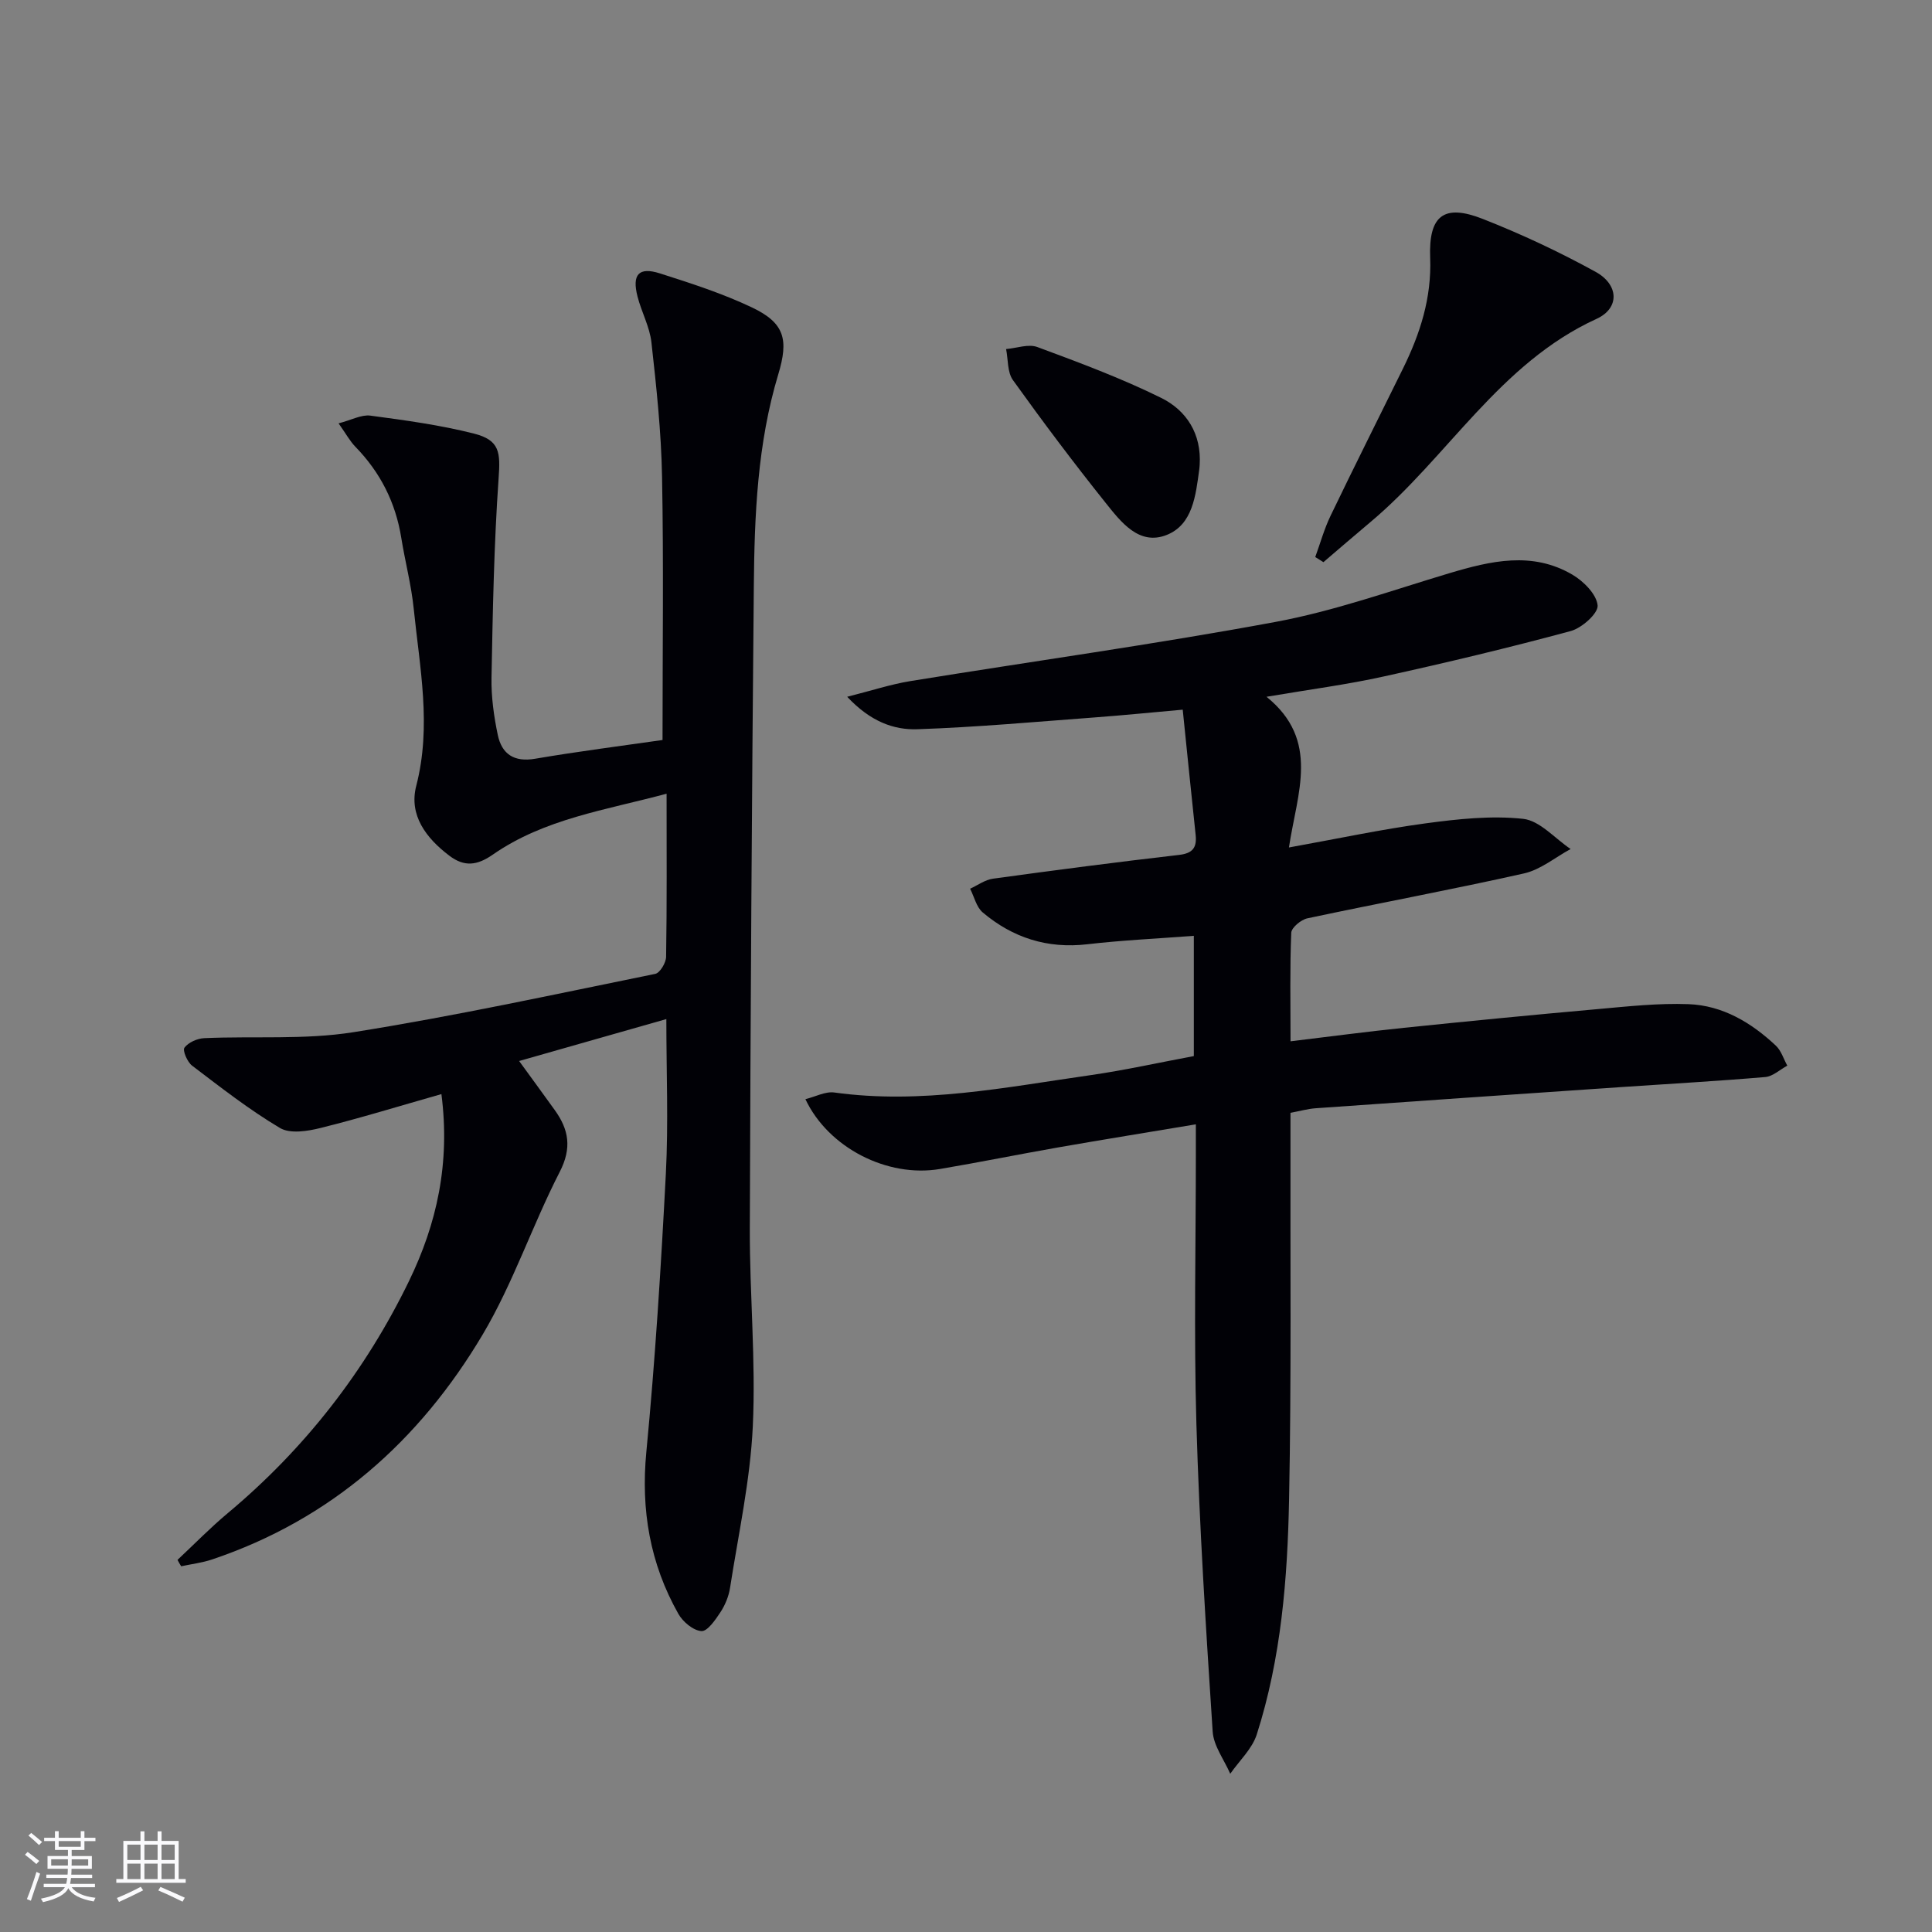
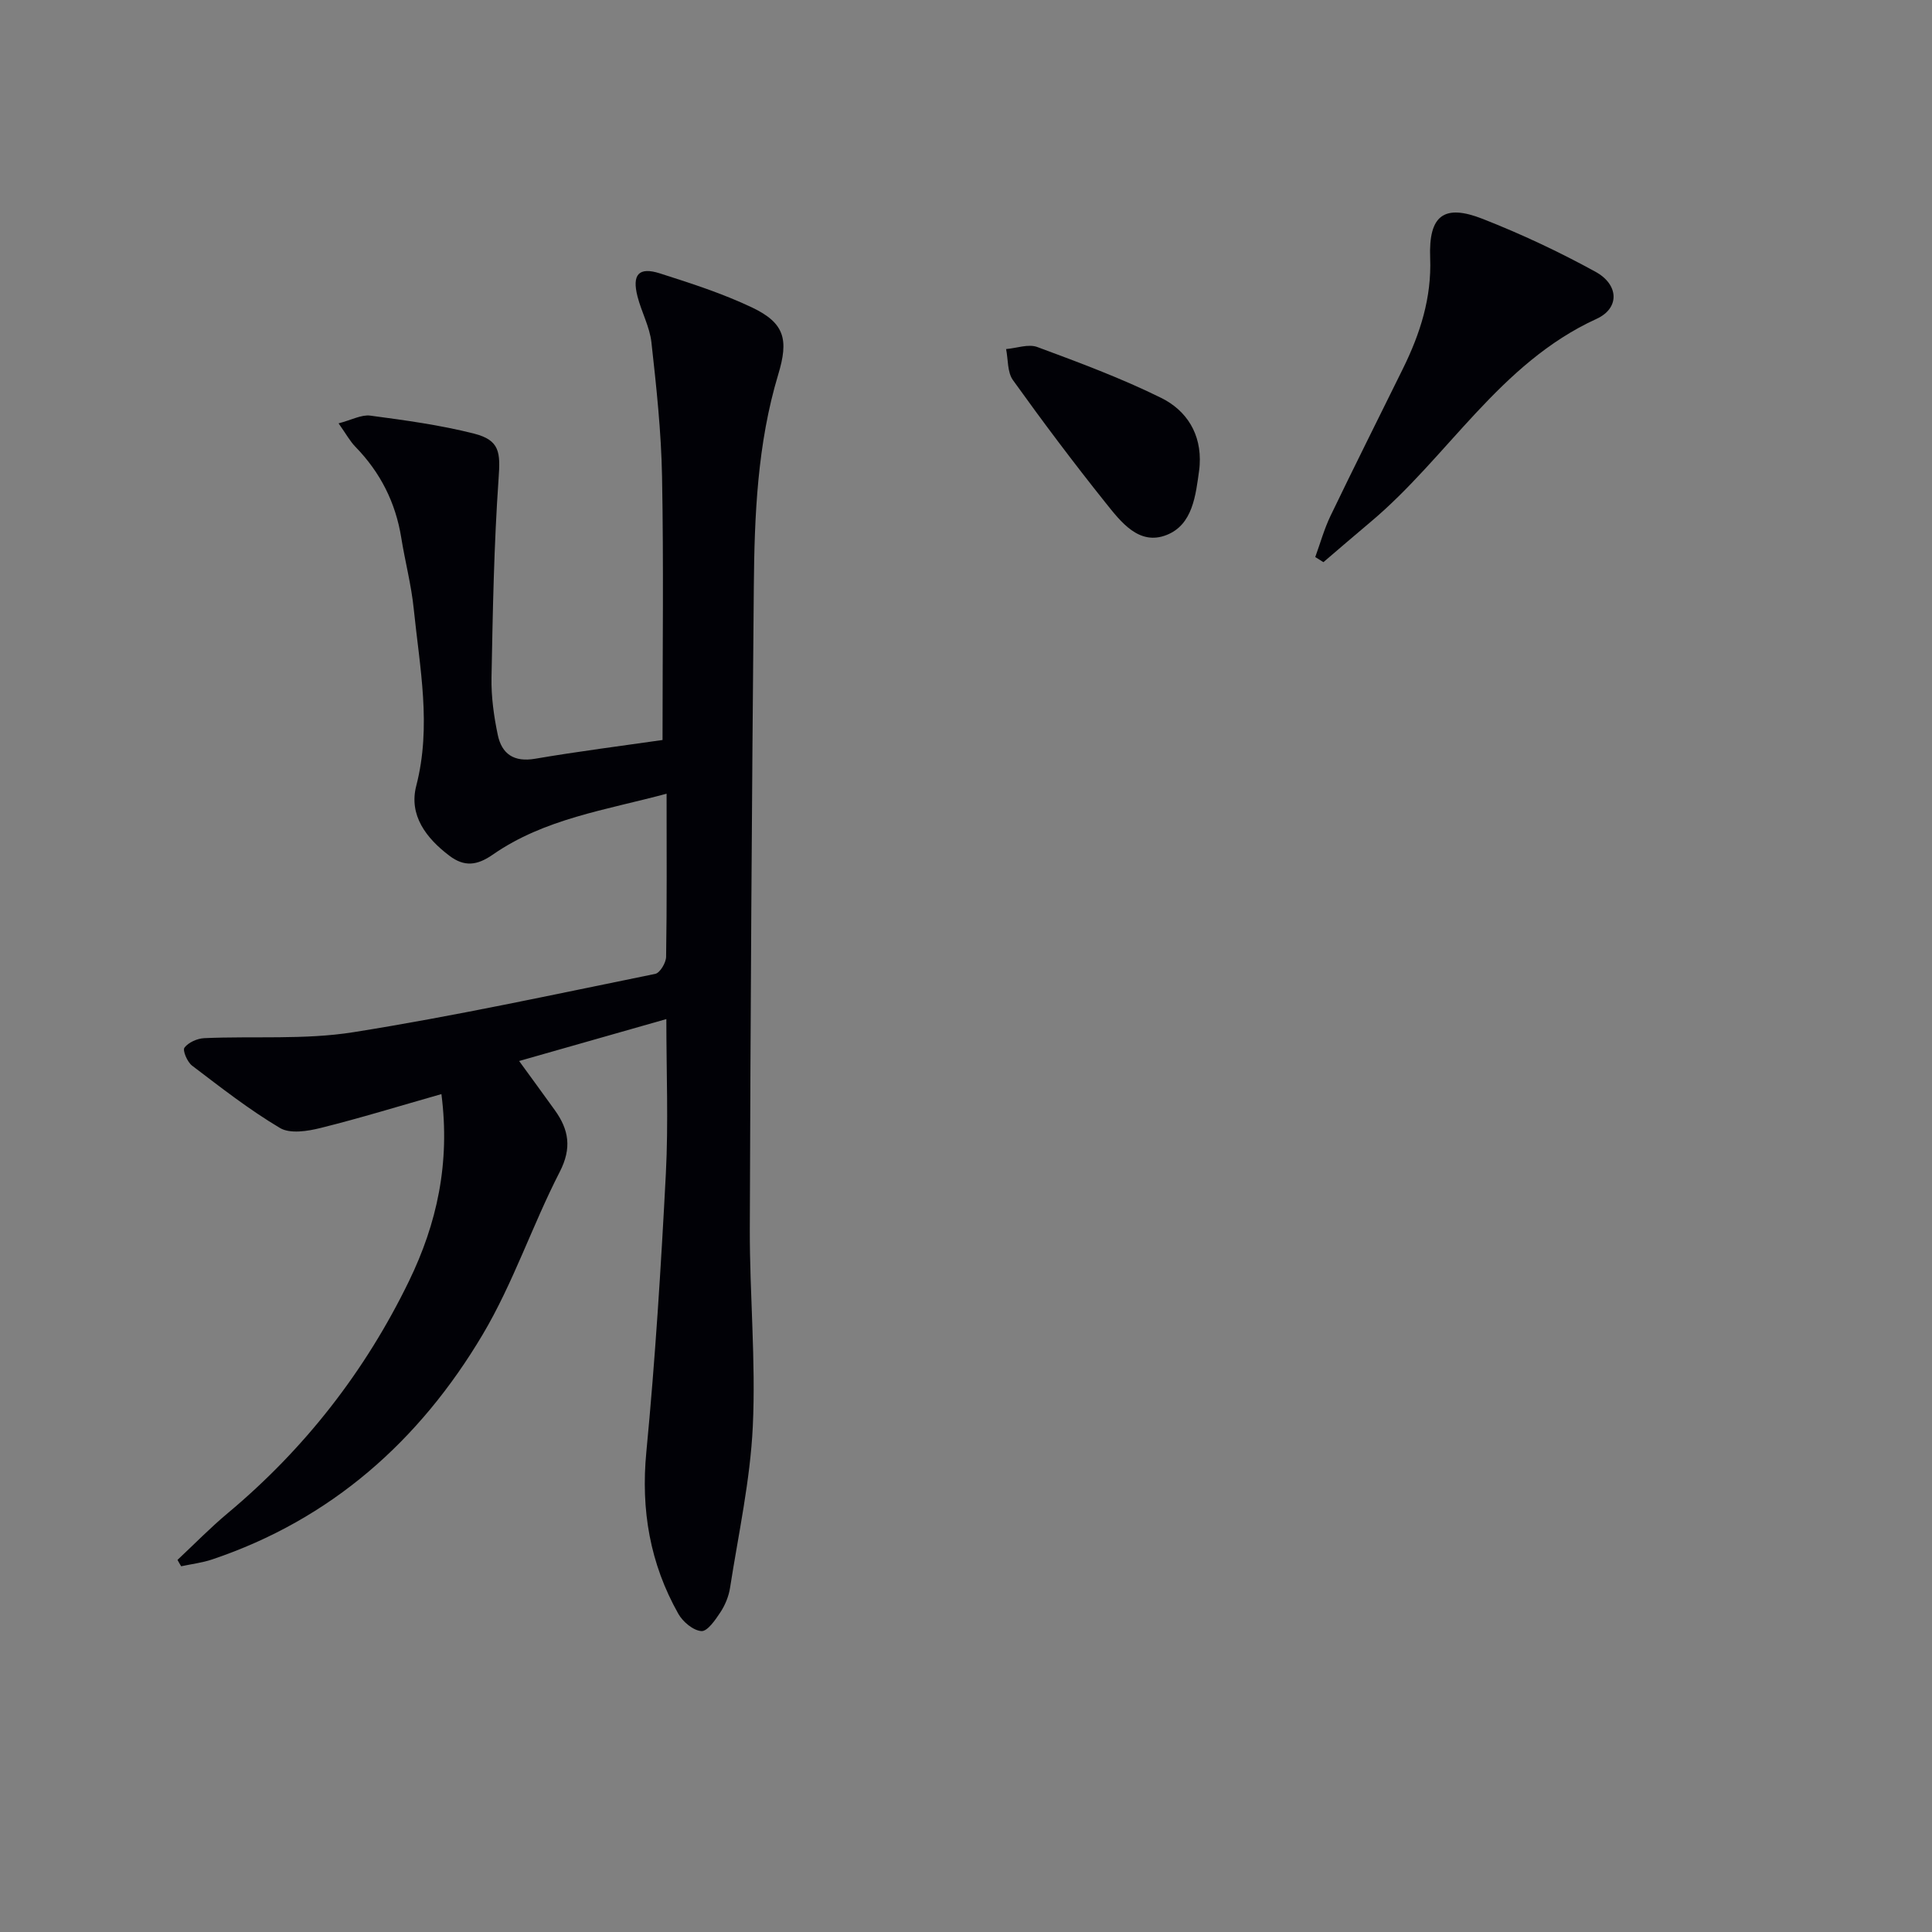
<svg xmlns="http://www.w3.org/2000/svg" enable-background="new 0 0 400 400" viewBox="0 0 400 400">
  <rect x="0" y="0" width="400" height="400" fill="#808080" stroke="none" />
  <g fill="#010106">
    <path d="m36.75 322.96c3.46-3.24 6.78-6.65 10.42-9.69 15.95-13.34 28.45-29.39 37.51-48.04 5.75-11.85 8.56-24.37 6.71-38.71-8.58 2.44-16.75 4.96-25.04 7.02-2.68.67-6.29 1.24-8.38 0-6.38-3.79-12.28-8.41-18.2-12.91-.99-.75-2.01-3.15-1.58-3.72.81-1.09 2.64-1.9 4.08-1.97 10.3-.46 20.77.37 30.87-1.23 20.95-3.32 41.72-7.85 62.52-12.08.98-.2 2.23-2.3 2.25-3.53.18-10.98.1-21.97.1-33.77-12.6 3.39-25.29 5.17-35.98 12.61-3.26 2.27-5.9 2.57-8.99.23-4.83-3.65-8.43-8.41-6.86-14.47 3.2-12.37.72-24.47-.52-36.64-.5-4.94-1.79-9.79-2.58-14.7-1.17-7.31-4.33-13.55-9.49-18.85-1.12-1.15-1.91-2.62-3.49-4.86 2.7-.7 4.73-1.84 6.57-1.6 7.2.96 14.44 1.94 21.46 3.72 5.39 1.37 5.48 3.92 5.1 9.28-.96 13.73-1.21 27.51-1.47 41.28-.07 3.94.49 7.96 1.3 11.83.83 3.94 3.34 5.68 7.73 4.93 8.96-1.53 17.98-2.67 26.38-3.88 0-18.61.24-36.57-.1-54.52-.17-9.28-1.17-18.57-2.2-27.81-.36-3.23-2.06-6.28-2.88-9.49-1.17-4.57.26-6.18 4.63-4.79 6.46 2.06 12.98 4.16 19.08 7.06 6.81 3.24 7.59 6.69 5.43 13.85-4.32 14.33-4.93 29.15-5.06 43.96-.41 44.31-.69 88.62-.83 132.92-.04 13.64 1.26 27.32.62 40.92-.53 11.19-2.98 22.3-4.71 33.42-.27 1.76-1.01 3.57-1.99 5.06-1.04 1.58-2.7 4-3.94 3.91-1.7-.12-3.85-1.92-4.78-3.58-5.87-10.41-7.78-21.51-6.62-33.53 1.84-19.16 3.04-38.4 4.04-57.63.54-10.46.1-20.96.1-31.97-10.21 2.91-20.03 5.71-30.48 8.68 2.62 3.6 5.01 6.87 7.37 10.15 2.93 4.06 3.58 7.87 1.03 12.82-5.68 11.06-9.65 23.07-15.97 33.7-13.05 21.96-31.35 38.24-56 46.53-2.06.69-4.26.95-6.4 1.41-.27-.43-.52-.87-.76-1.32z" />
-     <path d="m262.22 144.26c11.15 9.03 6.35 19.84 4.64 31.2 10.12-1.82 19.15-3.76 28.27-4.99 6.68-.9 13.57-1.65 20.21-.94 3.46.37 6.57 4.06 9.84 6.25-3.2 1.73-6.22 4.28-9.64 5.05-14.9 3.35-29.92 6.12-44.86 9.3-1.32.28-3.29 1.92-3.34 2.99-.3 7.29-.15 14.6-.15 22.47 8.13-.98 15.79-2 23.46-2.79 13.38-1.38 26.78-2.69 40.18-3.88 6.23-.56 12.52-1.25 18.75-1.02 7.06.26 13 3.81 18.09 8.59 1.11 1.04 1.6 2.74 2.37 4.14-1.52.82-2.99 2.23-4.57 2.36-9.94.85-19.9 1.4-29.85 2.08-21.07 1.44-42.14 2.89-63.2 4.38-1.62.11-3.22.57-5.24.95v5.52c-.06 24.83.2 49.66-.29 74.48-.32 16.44-1.63 32.89-6.69 48.7-.96 2.99-3.61 5.44-5.49 8.14-1.26-2.91-3.45-5.76-3.64-8.74-1.39-21.23-2.75-42.48-3.37-63.74-.54-18.65-.11-37.32-.11-55.98 0-1.79 0-3.58 0-6-9.94 1.66-19.24 3.16-28.51 4.78-8.17 1.43-16.31 3.09-24.49 4.47-10.85 1.83-23.07-4.36-27.84-14.46 2.09-.51 4.14-1.64 5.99-1.38 17.94 2.49 35.46-1.08 53.03-3.59 7.05-1.01 14.01-2.57 21.4-3.95 0-8.3 0-16.49 0-24.9-7.53.58-14.82.91-22.06 1.75-8.26.96-15.43-1.34-21.65-6.59-1.31-1.11-1.76-3.25-2.61-4.91 1.58-.72 3.1-1.86 4.75-2.08 12.82-1.76 25.66-3.44 38.51-4.92 2.89-.33 3.71-1.56 3.43-4.19-.89-8.39-1.74-16.78-2.67-25.88-6.39.57-12.27 1.16-18.16 1.6-12.25.91-24.49 2.03-36.76 2.45-4.89.17-9.72-1.57-14.55-6.72 5.07-1.28 9.01-2.58 13.05-3.24 25.21-4.1 50.54-7.6 75.64-12.26 12.18-2.26 24.01-6.5 35.94-10.07 8.6-2.57 17.2-4.6 25.52.29 2.32 1.36 5 4.06 5.22 6.36.15 1.64-3.26 4.69-5.57 5.31-12.79 3.46-25.69 6.54-38.64 9.39-7.55 1.68-15.27 2.68-24.34 4.22z" />
    <path d="m272.31 115.33c1.04-2.86 1.86-5.84 3.18-8.57 4.9-10.19 9.98-20.29 14.97-30.43 3.56-7.23 5.96-14.64 5.64-22.94-.34-8.81 2.86-11.22 10.88-8.07 8 3.14 15.84 6.82 23.37 10.96 4.81 2.64 5.05 7.52.19 9.74-20.1 9.19-30.75 28.61-46.83 42.09-3.26 2.73-6.48 5.52-9.71 8.28-.56-.36-1.12-.71-1.69-1.06z" />
    <path d="m248.38 96.24c-.03.33-.04.66-.09.99-.73 5.31-1.33 11.39-6.75 13.53-5.74 2.27-9.5-2.74-12.67-6.7-6.61-8.27-12.98-16.75-19.15-25.36-1.18-1.64-.98-4.26-1.42-6.43 2.17-.18 4.62-1.11 6.47-.42 8.66 3.21 17.36 6.44 25.62 10.52 5.28 2.6 8.39 7.48 7.99 13.87z" />
  </g>
-   <path d="m5.17 384 .55-.58c.85.61 1.65 1.24 2.4 1.87l-.59.64c-.83-.73-1.62-1.38-2.36-1.93m1.22 9.53-.82-.34c.71-1.76 1.37-3.64 1.98-5.63.24.13.5.25.76.36-.6 1.67-1.24 3.54-1.92 5.61m-.5-13.5.57-.54c.56.44 1.31 1.06 2.26 1.87l-.64.64c-.68-.66-1.41-1.32-2.19-1.97m3.25.46h2.24v-1.36h.77v1.36h4.57v-1.36h.76v1.36h2.28v.69h-2.28v1.84h-2.64v1.26h4.18v2.64h-4.21c0 .45-.02.86-.05 1.21h4.32v.69h-4.38c-.04.34-.1.75-.19 1.22h5.15v.69h-4.82c.87 1.19 2.51 1.92 4.93 2.19-.17.32-.3.57-.37.76-2.77-.49-4.52-1.41-5.26-2.76-.56 1.26-2.3 2.23-5.24 2.9-.12-.24-.26-.48-.43-.72 2.73-.55 4.38-1.34 4.96-2.38h-4.38v-.69h4.65c.1-.38.17-.79.21-1.22h-4.32v-.69h4.4c.03-.34.05-.75.05-1.21h-4.2v-2.64h4.23v-1.26h-2.69v-1.84h-2.24zm1.46 4.46v1.29h3.45c.01-.4.02-.57.01-.53v-.32-.45h-3.46zm1.55-2.59h4.57v-1.19h-4.57zm6.11 2.59h-3.42v.77c-.01.19-.01.37-.02.53h3.44z" fill="#fafafc" />
-   <path d="m32.63 379.16h.82v1.98h3.54v7.89h1.46v.78h-14.37v-.78h1.46v-7.89h3.54v-1.98h.82v1.98h2.73zm-3.49 11.48.5.73c-1.61.82-3.28 1.63-5 2.41-.13-.27-.28-.55-.44-.82 1.75-.72 3.4-1.49 4.94-2.32m-2.78-5.55h2.73v-3.18h-2.73zm0 3.95h2.73v-3.2h-2.73zm3.54-3.95h2.73v-3.18h-2.73zm0 3.95h2.73v-3.2h-2.73zm7.89 4.68c-1.84-.92-3.51-1.7-5.02-2.32l.45-.73c1.89.8 3.57 1.55 5.04 2.23zm-1.62-11.81h-2.73v3.18h2.73zm-2.73 7.13h2.73v-3.2h-2.73z" fill="#fafafc" />
</svg>